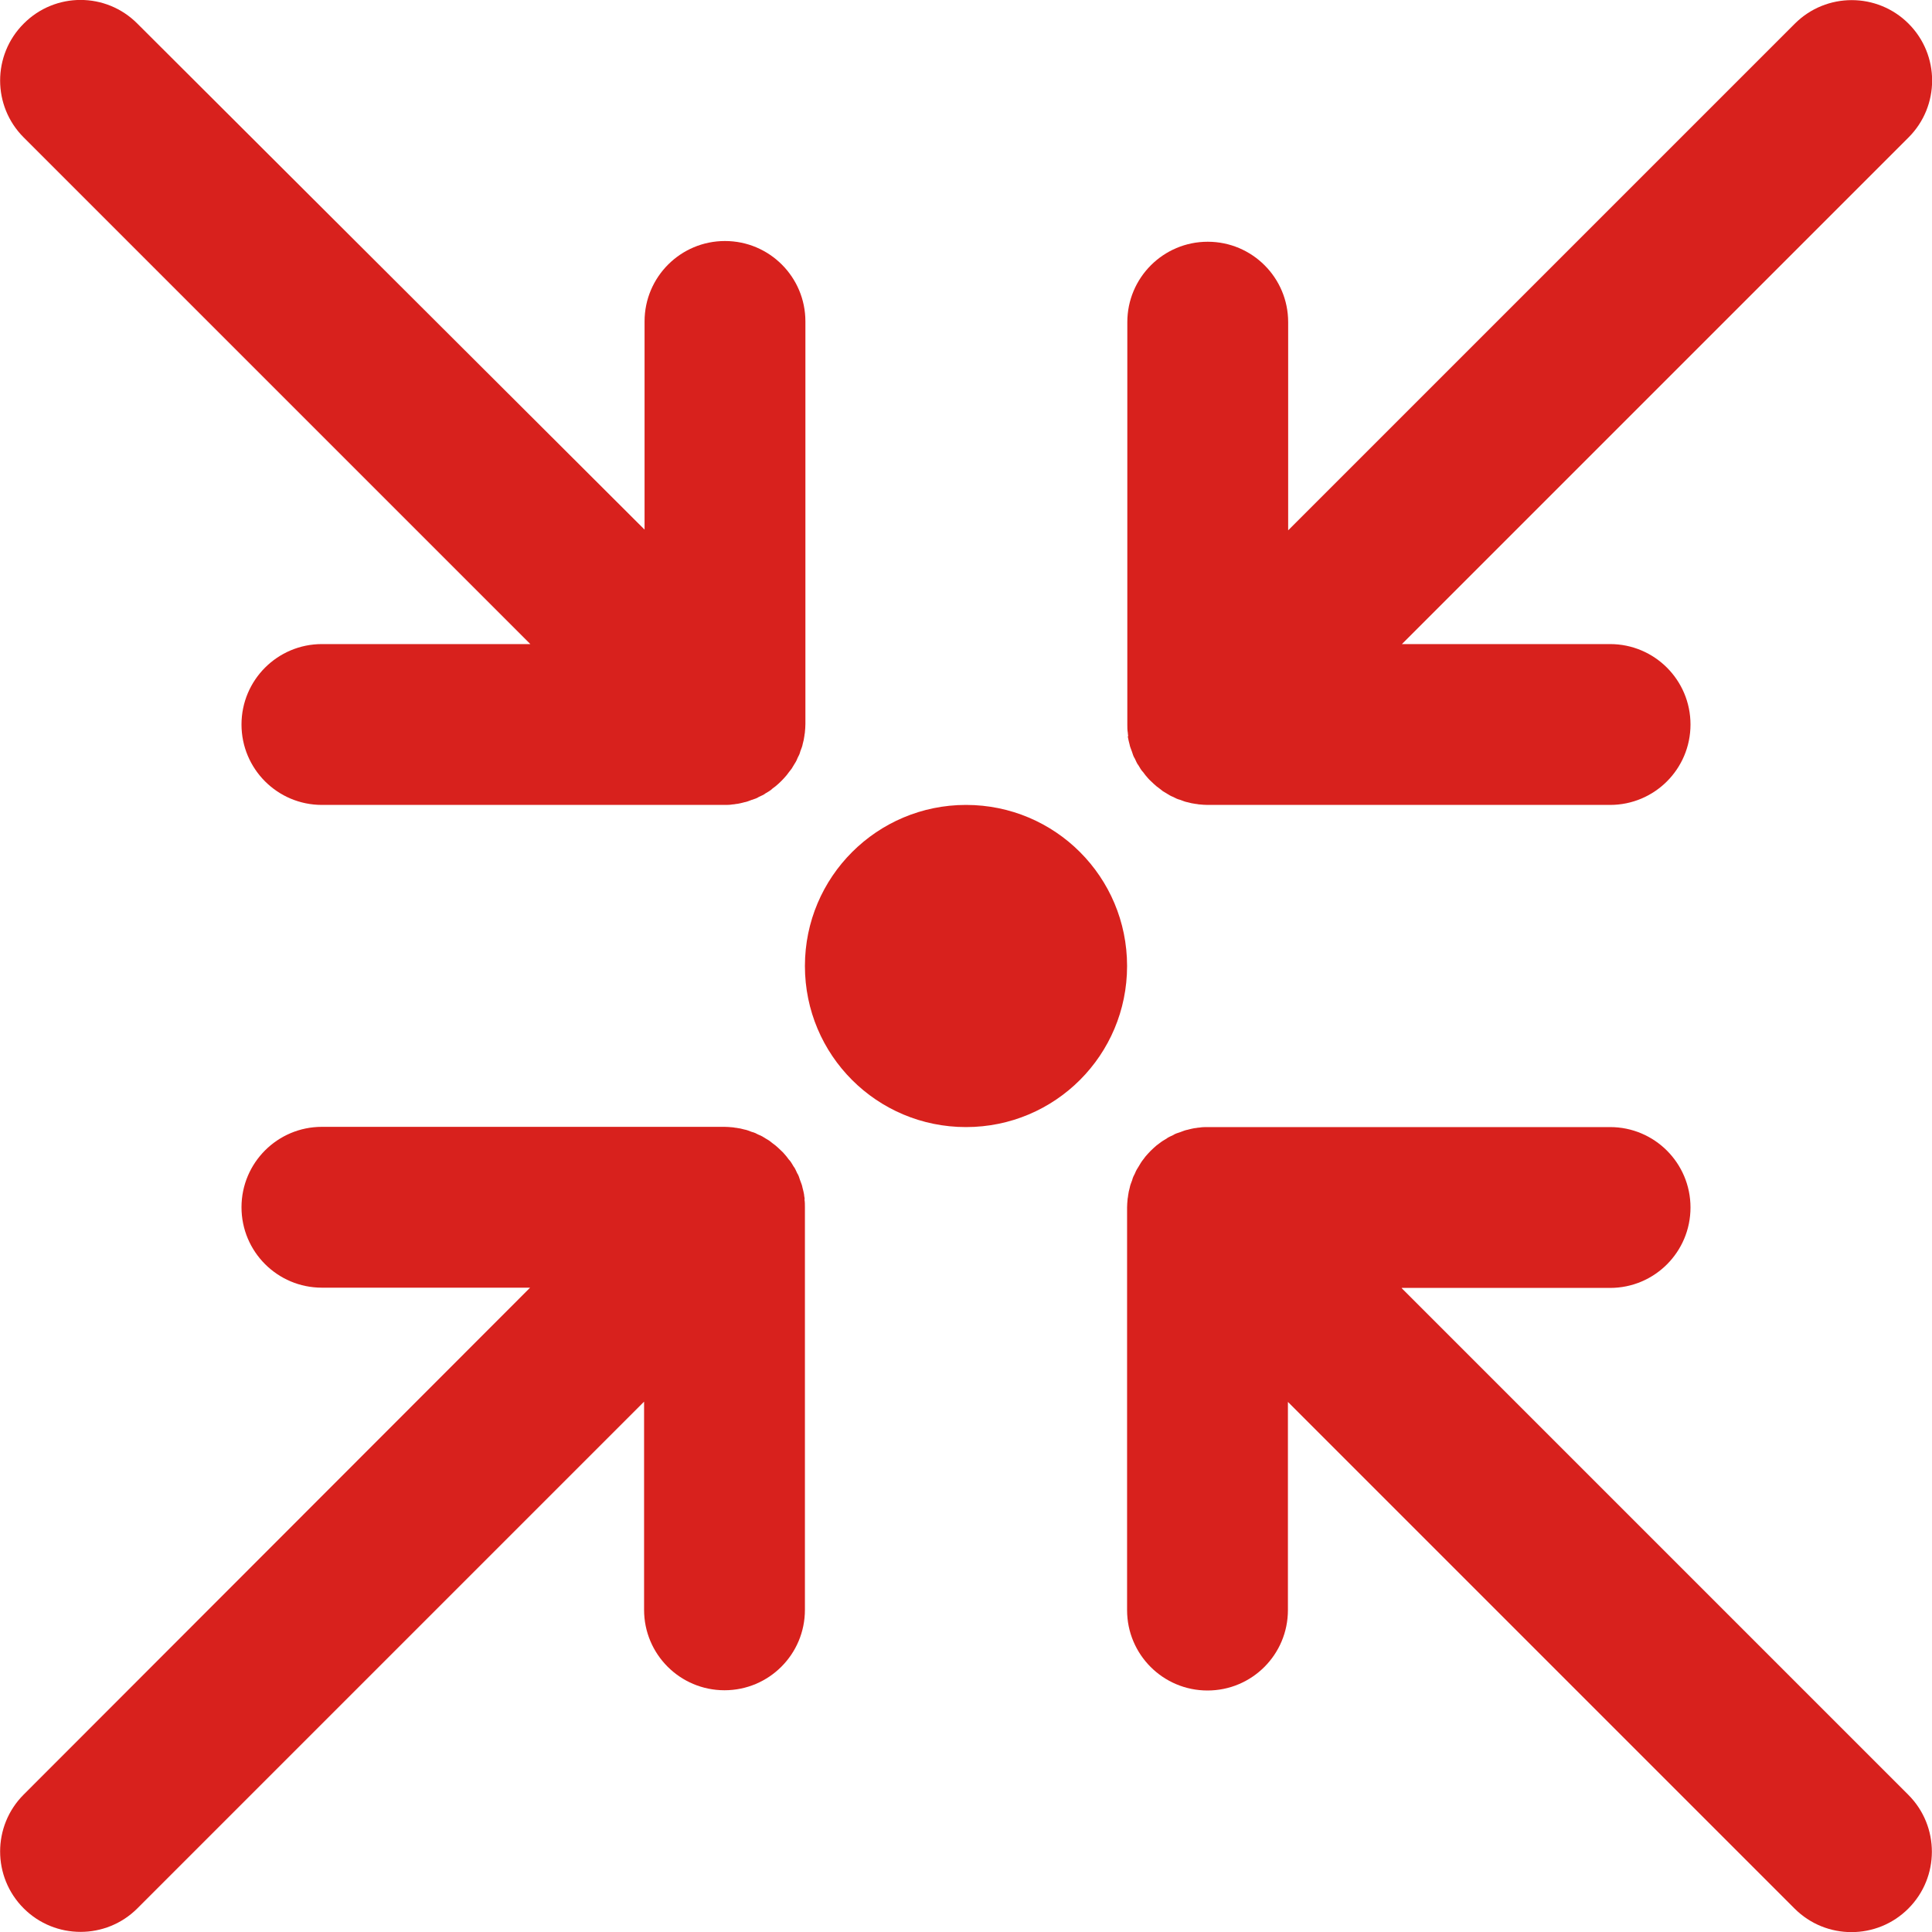
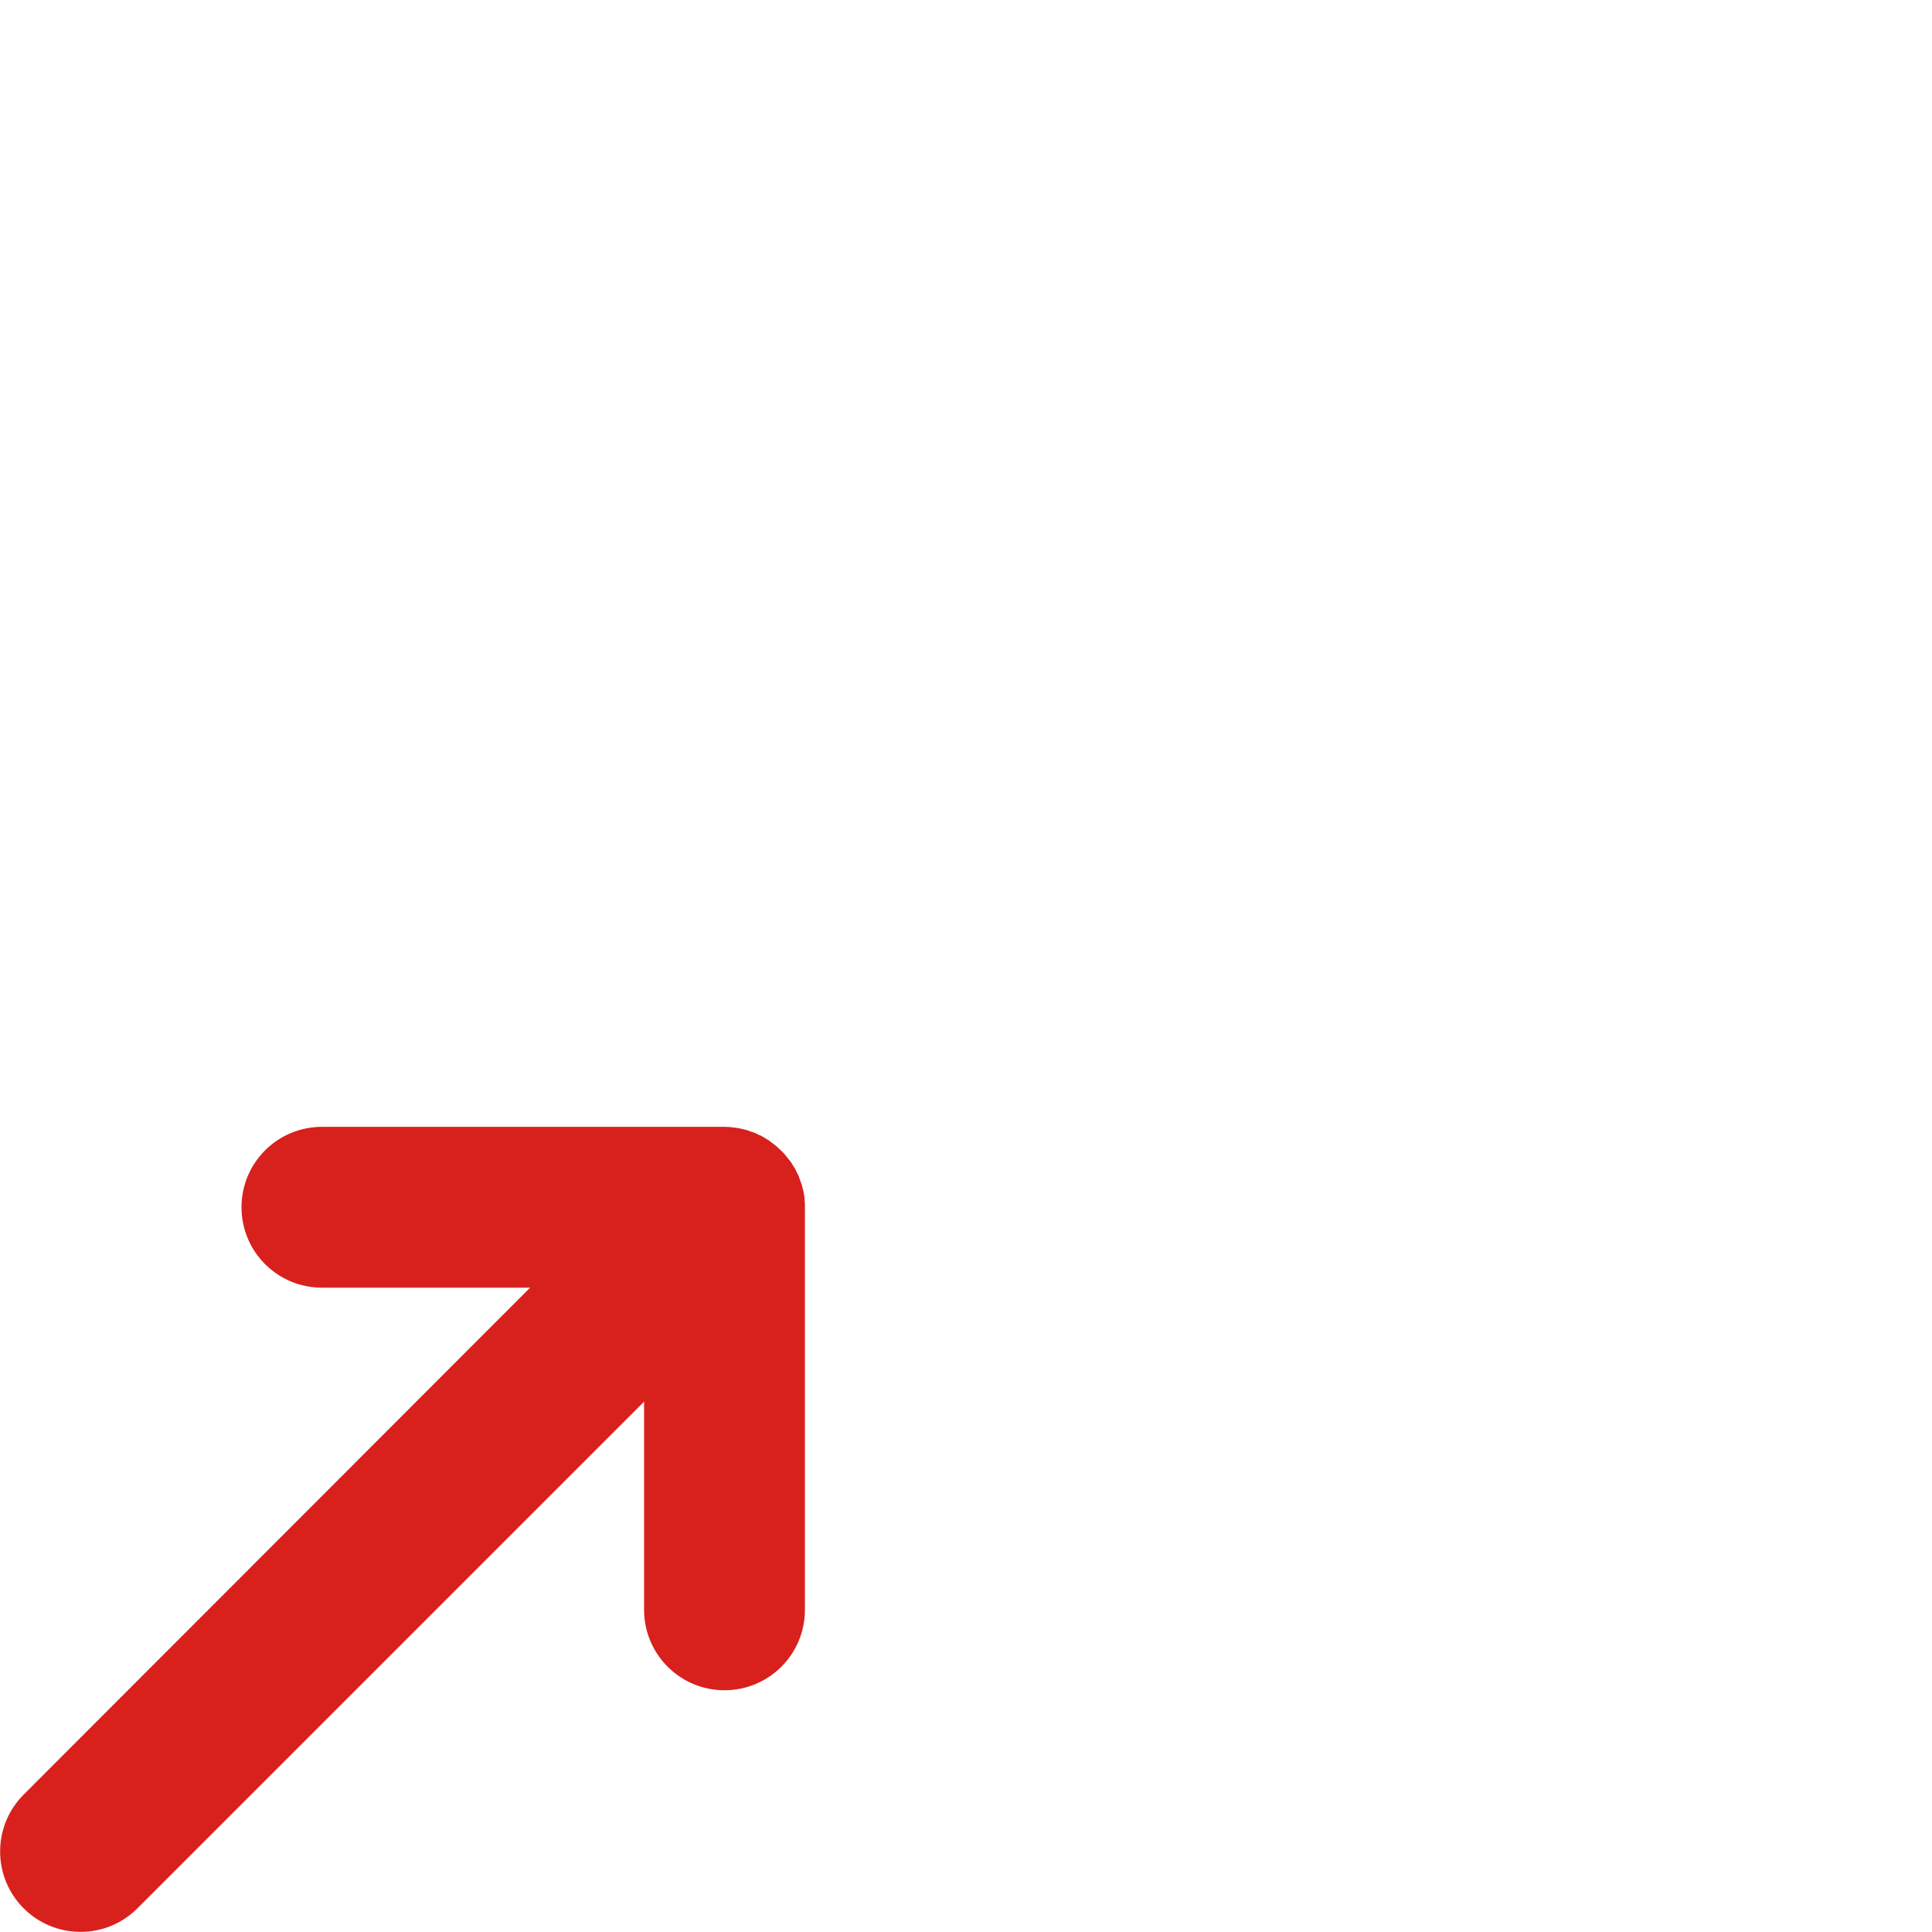
<svg xmlns="http://www.w3.org/2000/svg" version="1.1" viewBox="0 0 800 800">
  <defs>
    <style>
      .cls-1 {
        fill: #d8211d;
      }
    </style>
  </defs>
  <g>
    <g id="Layer_1">
      <g>
-         <path class="cls-1" d="M400,333.3c-36.8,0-66.7,29.8-66.7,66.7s29.8,66.7,66.7,66.7,66.7-29.8,66.7-66.7-29.8-66.7-66.7-66.7Z" />
        <path class="cls-1" d="M333.2,496.7c0-.5-.1-1-.2-1.5,0-.6-.2-1.2-.3-1.8-.1-.6-.3-1.1-.4-1.6-.1-.5-.2-1-.4-1.5-.2-.5-.4-1.1-.6-1.6-.2-.5-.3-1-.5-1.5-.2-.5-.4-1-.7-1.4-.2-.5-.5-1-.7-1.5-.2-.5-.5-.9-.8-1.3-.3-.5-.6-1-.9-1.5-.3-.5-.7-1-1.1-1.4-.3-.4-.6-.8-.9-1.2-.7-.8-1.4-1.7-2.2-2.4,0,0,0,0,0,0,0,0,0,0,0,0-.8-.8-1.6-1.5-2.4-2.2-.4-.3-.8-.6-1.2-.9-.5-.4-.9-.7-1.4-1.1-.5-.3-1-.6-1.5-.9-.4-.3-.9-.5-1.3-.8-.5-.3-1-.5-1.5-.7-.5-.2-1-.5-1.4-.7-.5-.2-1-.4-1.5-.5-.5-.2-1-.4-1.6-.6-.5-.2-1-.3-1.5-.4-.5-.1-1.1-.3-1.6-.4-.6-.1-1.2-.2-1.8-.3-.5,0-1-.2-1.5-.2-1.1-.1-2.2-.2-3.3-.2h-166.7c-18.4,0-33.3,14.9-33.3,33.3s14.9,33.3,33.3,33.3h86.2L9.8,743.1c-13,13-13,34.1,0,47.1,13,13,34.1,13,47.1,0l209.8-209.8v86.2c0,18.4,14.9,33.3,33.3,33.3s33.3-14.9,33.3-33.3v-166.7c0-1.1,0-2.2-.2-3.3Z" />
-         <path class="cls-1" d="M580.5,533.3h86.2c18.4,0,33.3-14.9,33.3-33.3s-14.9-33.3-33.3-33.3h-166.7c-1.1,0-2.2,0-3.3.2-.5,0-1,.1-1.5.2-.6,0-1.2.2-1.8.3-.6.1-1.1.3-1.6.4-.5.1-1,.2-1.5.4-.5.2-1.1.4-1.6.6-.5.2-1,.3-1.5.5-.5.2-1,.4-1.4.7-.5.2-1,.5-1.5.7-.5.2-.9.5-1.3.8-.5.3-1,.6-1.5.9-.5.3-1,.7-1.4,1-.4.3-.8.6-1.2.9-.8.7-1.6,1.4-2.4,2.2,0,0,0,0,0,0s0,0,0,0c-.8.8-1.5,1.6-2.2,2.4-.3.4-.6.8-.9,1.2-.4.5-.7.9-1,1.4-.3.5-.6,1-.9,1.5-.3.4-.5.9-.8,1.3-.3.5-.5,1-.7,1.5-.2.5-.5.9-.7,1.4-.2.5-.4,1-.5,1.5-.2.5-.4,1-.6,1.6-.2.5-.3,1-.4,1.5-.1.5-.3,1.1-.4,1.6-.1.6-.2,1.2-.3,1.8,0,.5-.2,1-.2,1.5-.1,1.1-.2,2.2-.2,3.3v166.7c0,18.4,14.9,33.3,33.3,33.3s33.3-14.9,33.3-33.3v-86.2l209.8,209.8c13,13,34.1,13,47.1,0s13-34.1,0-47.1l-209.8-209.8Z" />
-         <path class="cls-1" d="M467,304.7c0,.6.2,1.2.3,1.8.1.6.3,1.1.4,1.6.1.5.2,1,.4,1.5.2.5.4,1.1.6,1.6.2.5.3,1,.5,1.5.2.5.4,1,.7,1.4.2.5.5,1,.7,1.5.2.5.5.9.8,1.3.3.5.6,1,.9,1.5.3.5.7,1,1.1,1.4.3.4.6.8.9,1.2.7.8,1.4,1.7,2.2,2.4,0,0,0,0,0,0s0,0,0,0c.8.8,1.6,1.5,2.4,2.2.4.3.8.6,1.2.9.5.4.9.7,1.4,1.1.5.3,1,.6,1.5.9.4.3.9.5,1.3.8.5.3,1,.5,1.5.7.5.2.9.5,1.4.7.5.2,1,.4,1.5.5.5.2,1,.4,1.6.6.5.2,1,.3,1.5.4.5.1,1.1.3,1.6.4.6.1,1.2.2,1.8.3.5,0,1,.2,1.5.2,1.1.1,2.2.2,3.3.2h166.7c18.4,0,33.3-14.9,33.3-33.3s-14.9-33.3-33.3-33.3h-86.2l209.8-209.8c13-13,13-34.1,0-47.1-13-13-34.1-13-47.1,0l-209.8,209.8v-86.2c0-18.4-14.9-33.3-33.3-33.3s-33.3,14.9-33.3,33.3v166.7c0,1.1,0,2.2.2,3.3,0,.5.1,1,.2,1.5Z" />
-         <path class="cls-1" d="M219.5,266.7h-86.2c-18.4,0-33.3,14.9-33.3,33.3s14.9,33.3,33.3,33.3h166.7c1.1,0,2.2,0,3.3-.2.5,0,1-.1,1.5-.2.6,0,1.2-.2,1.8-.3.6-.1,1.1-.3,1.6-.4.5-.1,1-.2,1.5-.4.5-.2,1.1-.4,1.6-.6.5-.2,1-.3,1.5-.5.5-.2,1-.4,1.4-.7.5-.2,1-.5,1.5-.7.5-.2.9-.5,1.3-.8.5-.3,1-.6,1.5-.9.5-.3,1-.7,1.4-1.1.4-.3.8-.6,1.2-.9,1.7-1.4,3.3-3,4.7-4.7.3-.4.6-.8.9-1.2.4-.5.7-.9,1.1-1.4.3-.5.6-1,.9-1.5.3-.4.5-.9.8-1.3.3-.5.5-1,.7-1.5.2-.5.5-1,.7-1.4.2-.5.4-1,.5-1.5.2-.5.4-1,.6-1.6.2-.5.3-1,.4-1.5.1-.5.3-1.1.4-1.6.1-.6.2-1.2.3-1.8,0-.5.2-1,.2-1.5.1-1.1.2-2.2.2-3.3v-166.7c0-18.4-14.9-33.3-33.3-33.3s-33.3,14.9-33.3,33.3v86.2L56.9,9.8C43.9-3.3,22.8-3.3,9.8,9.8c-13,13-13,34.1,0,47.1l209.8,209.8Z" />
      </g>
    </g>
  </g>
</svg>